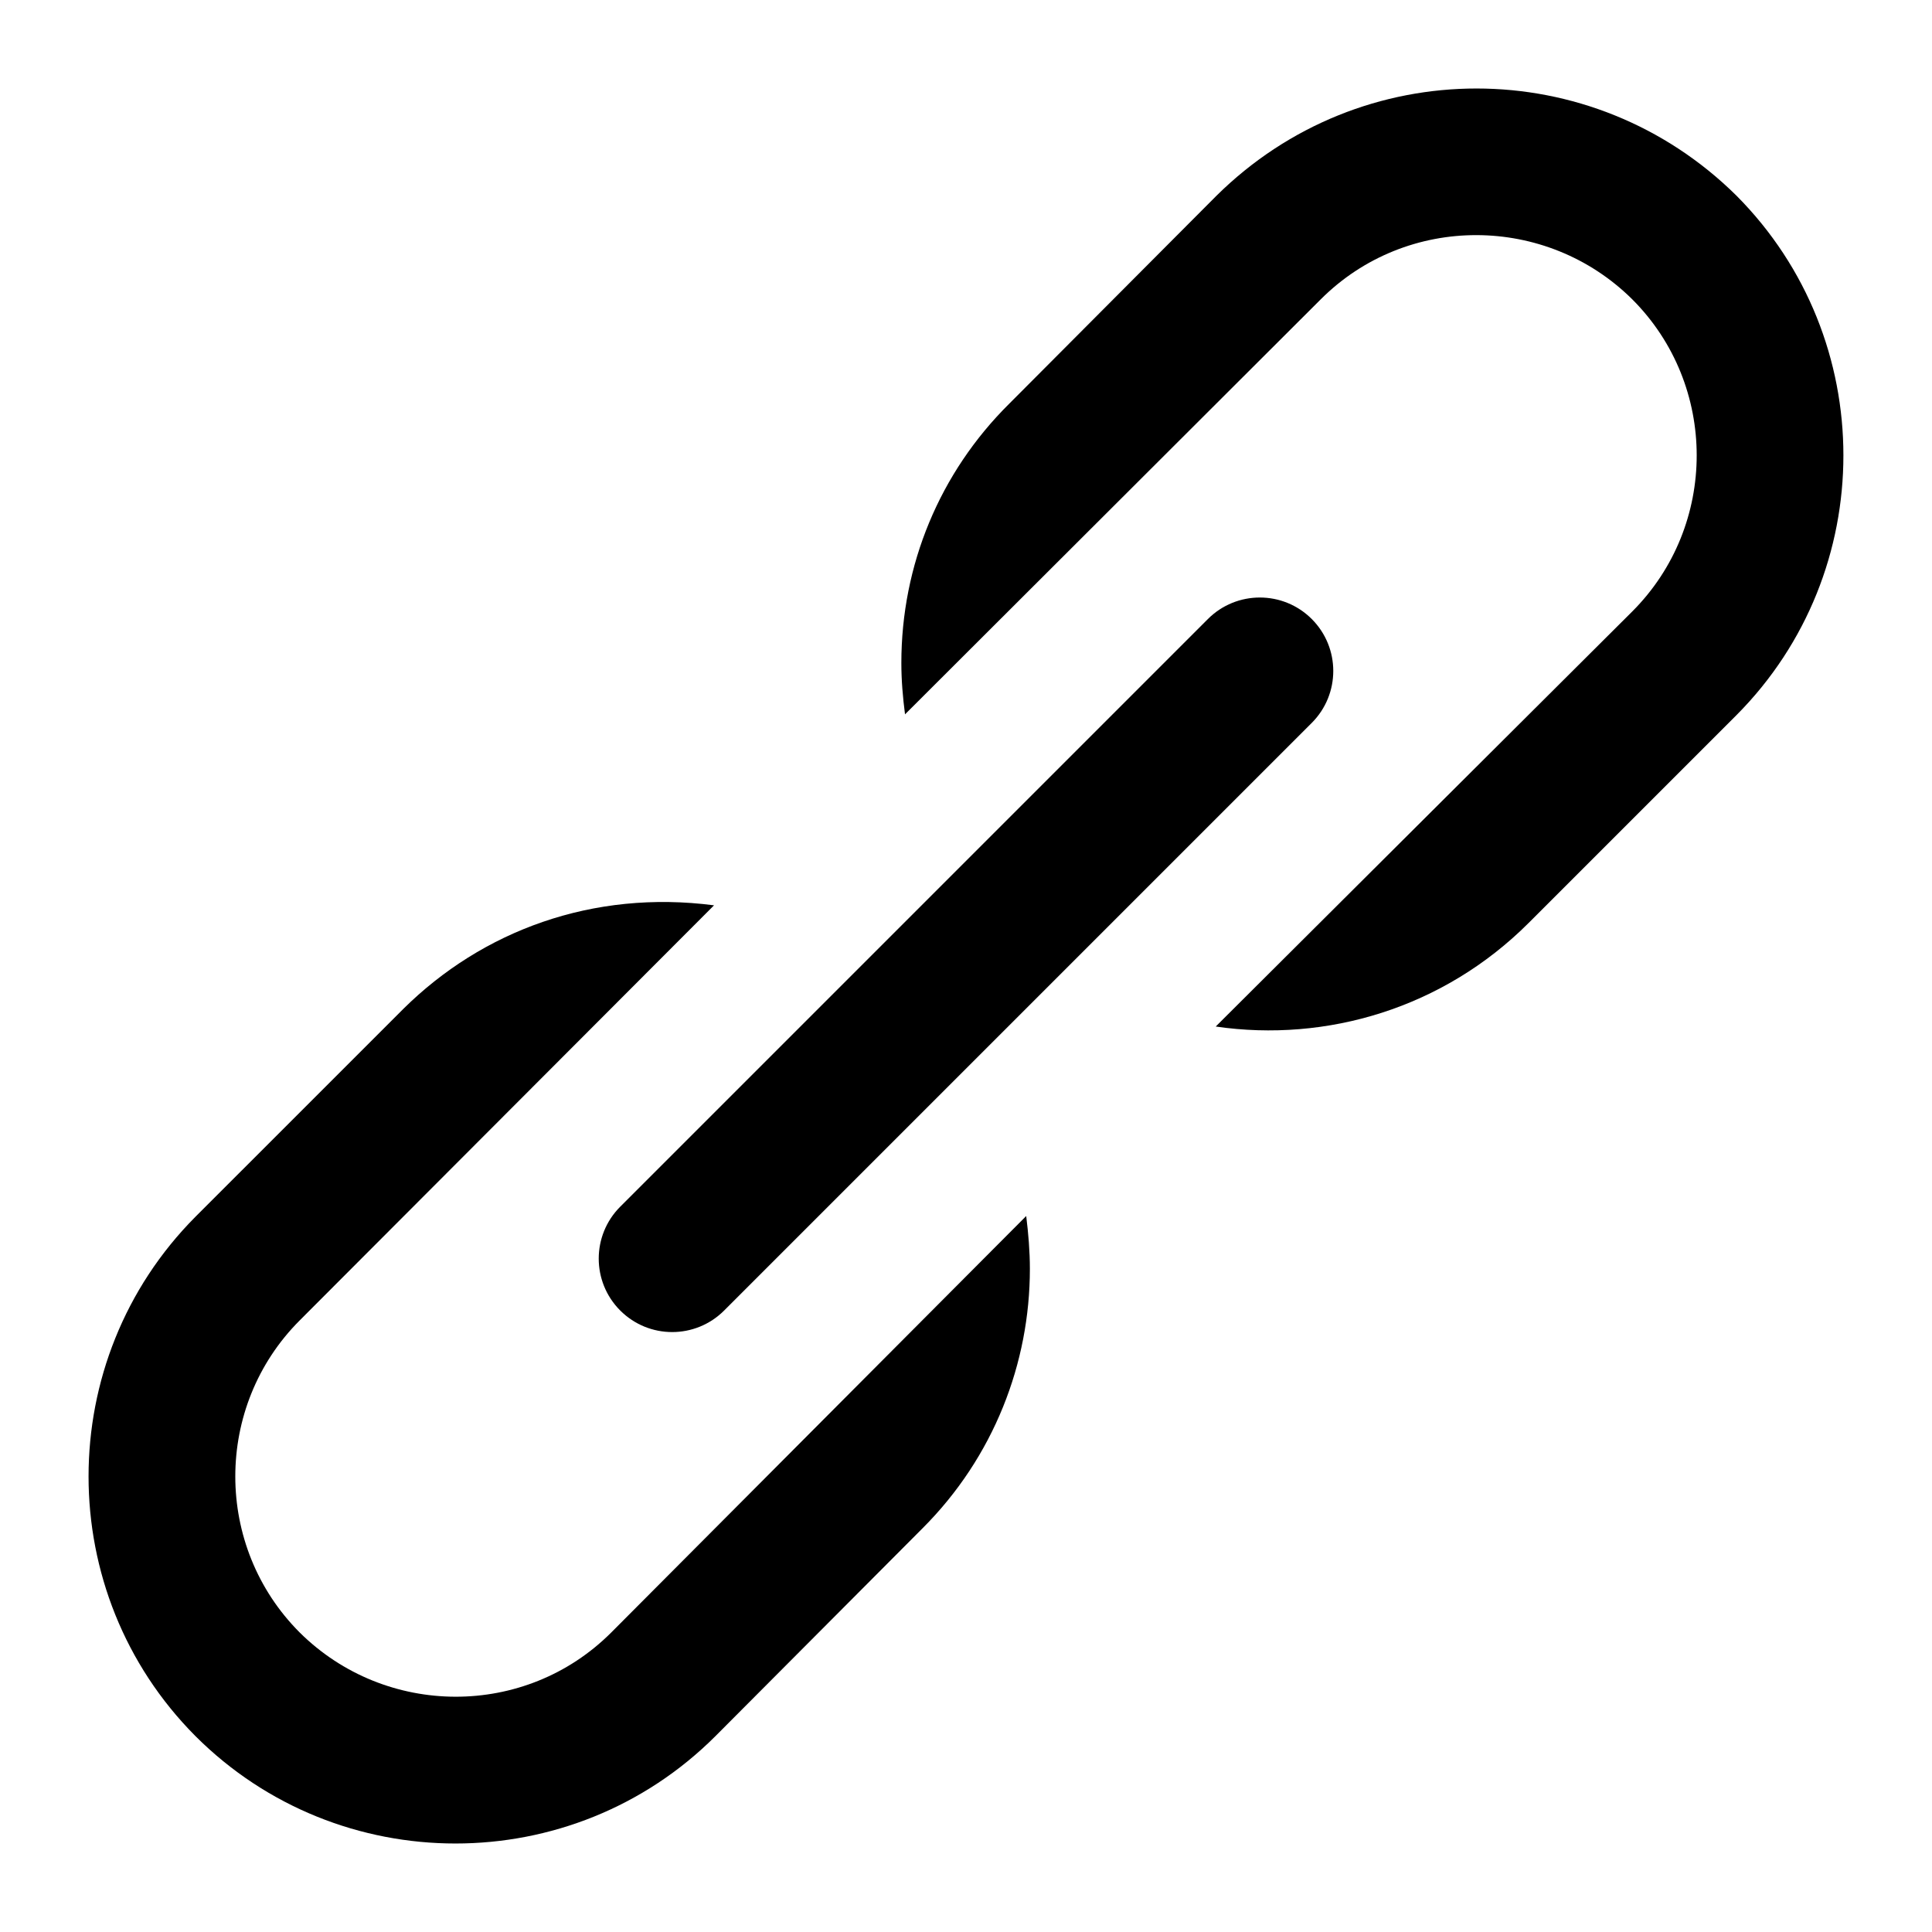
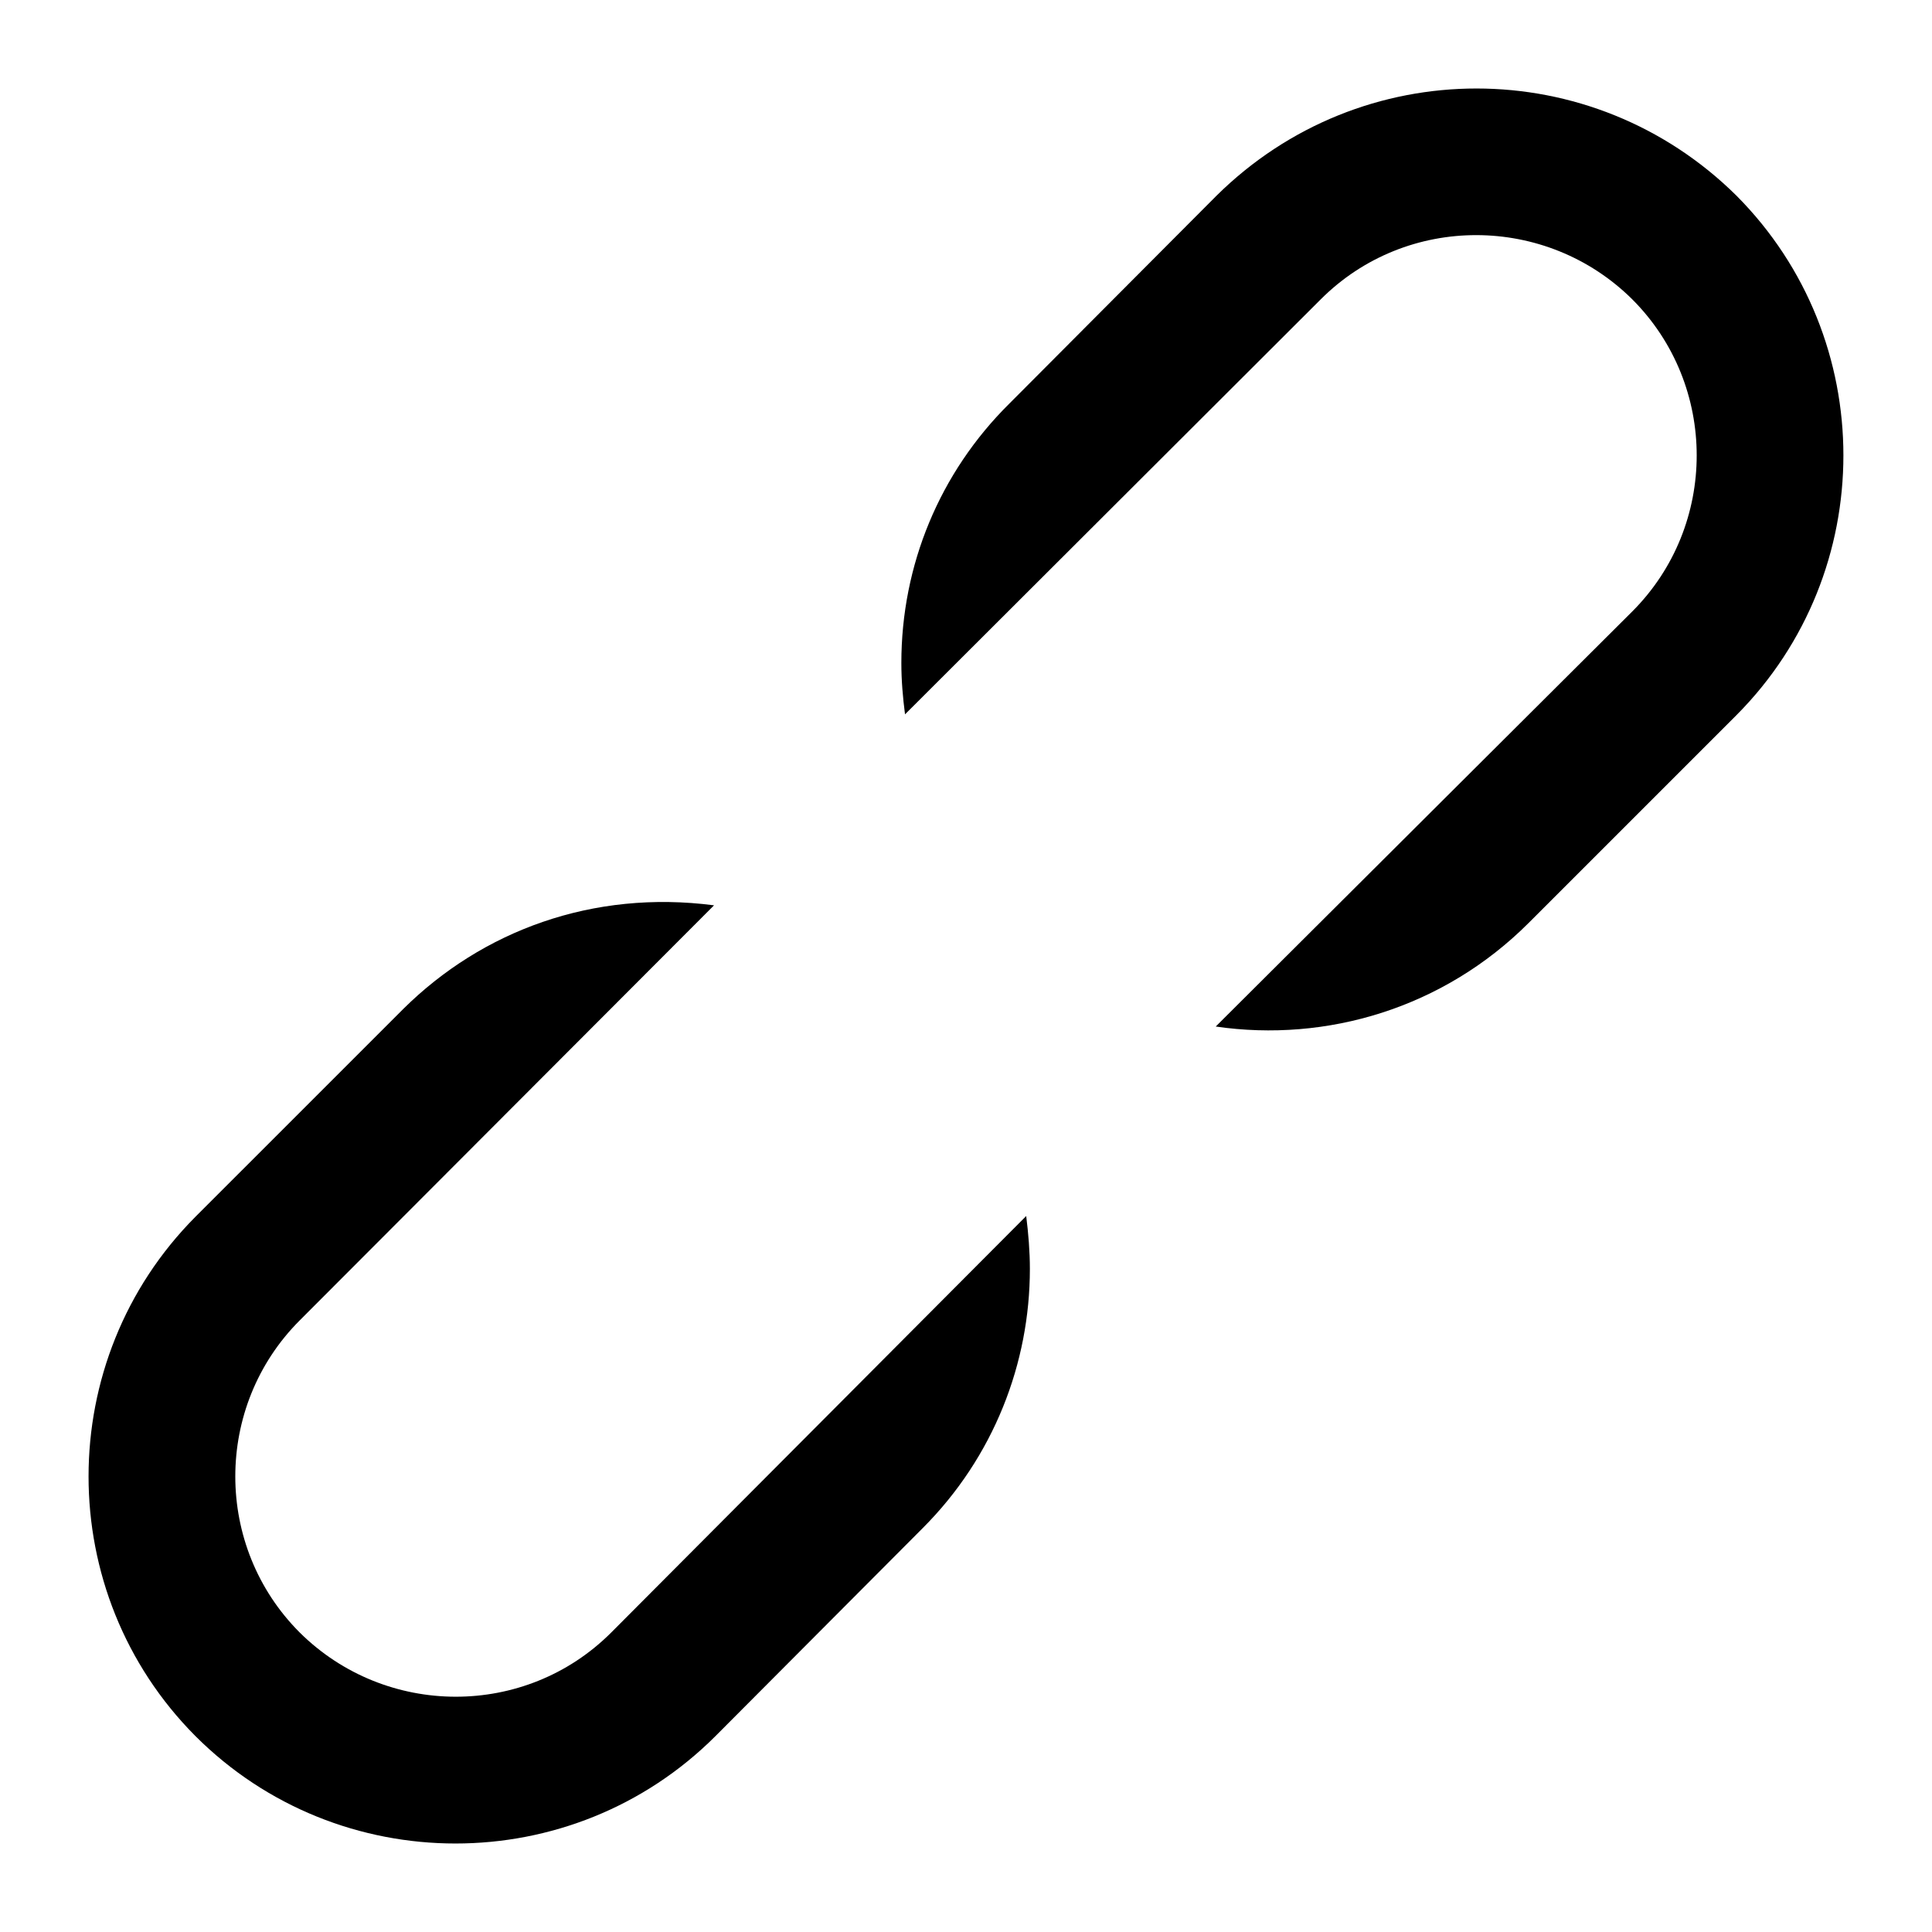
<svg xmlns="http://www.w3.org/2000/svg" fill="#000000" width="800px" height="800px" version="1.1" viewBox="144 144 512 512">
  <g>
    <path d="m195.79 604.08c37.961 37.957 99.863 37.957 137.82 0l54.895-55.09c18.883-18.883 28.422-43.797 28.422-68.715 0-4.672-0.391-9.34-0.973-14.016l-109.98 110.38c-22.777 22.773-59.762 22.582-82.539 0-22.773-22.777-22.773-59.957 0-82.73l109.79-109.99c-32.18-4.184-61.453 6.769-82.344 27.453l-55.09 55.086c-37.766 37.961-37.766 99.672-0.004 137.62z" />
    <path d="m604.2 195.87c-38.246-37.859-99.512-37.918-137.82 0l-54.895 55.09c-18.492 18.301-28.617 42.828-28.617 68.719 0 4.672 0.391 9.148 0.973 13.629l110.18-109.99c22.777-22.773 59.762-22.578 82.539 0 22.777 22.777 22.777 59.961 0 82.734l-110.38 109.99c29.395 4.281 60.348-4.871 82.926-27.453l55.09-55.086c37.766-37.965 37.766-99.676 0.004-137.63z" />
-     <path d="m491.63 308.05c-7.602-7.602-19.922-7.602-27.527 0l-155.73 155.73c-7.606 7.606-7.606 19.926 0 27.527 7.606 7.606 19.922 7.606 27.527 0l155.73-155.73c7.602-7.609 7.602-19.926-0.004-27.531z" />
  </g>
</svg>